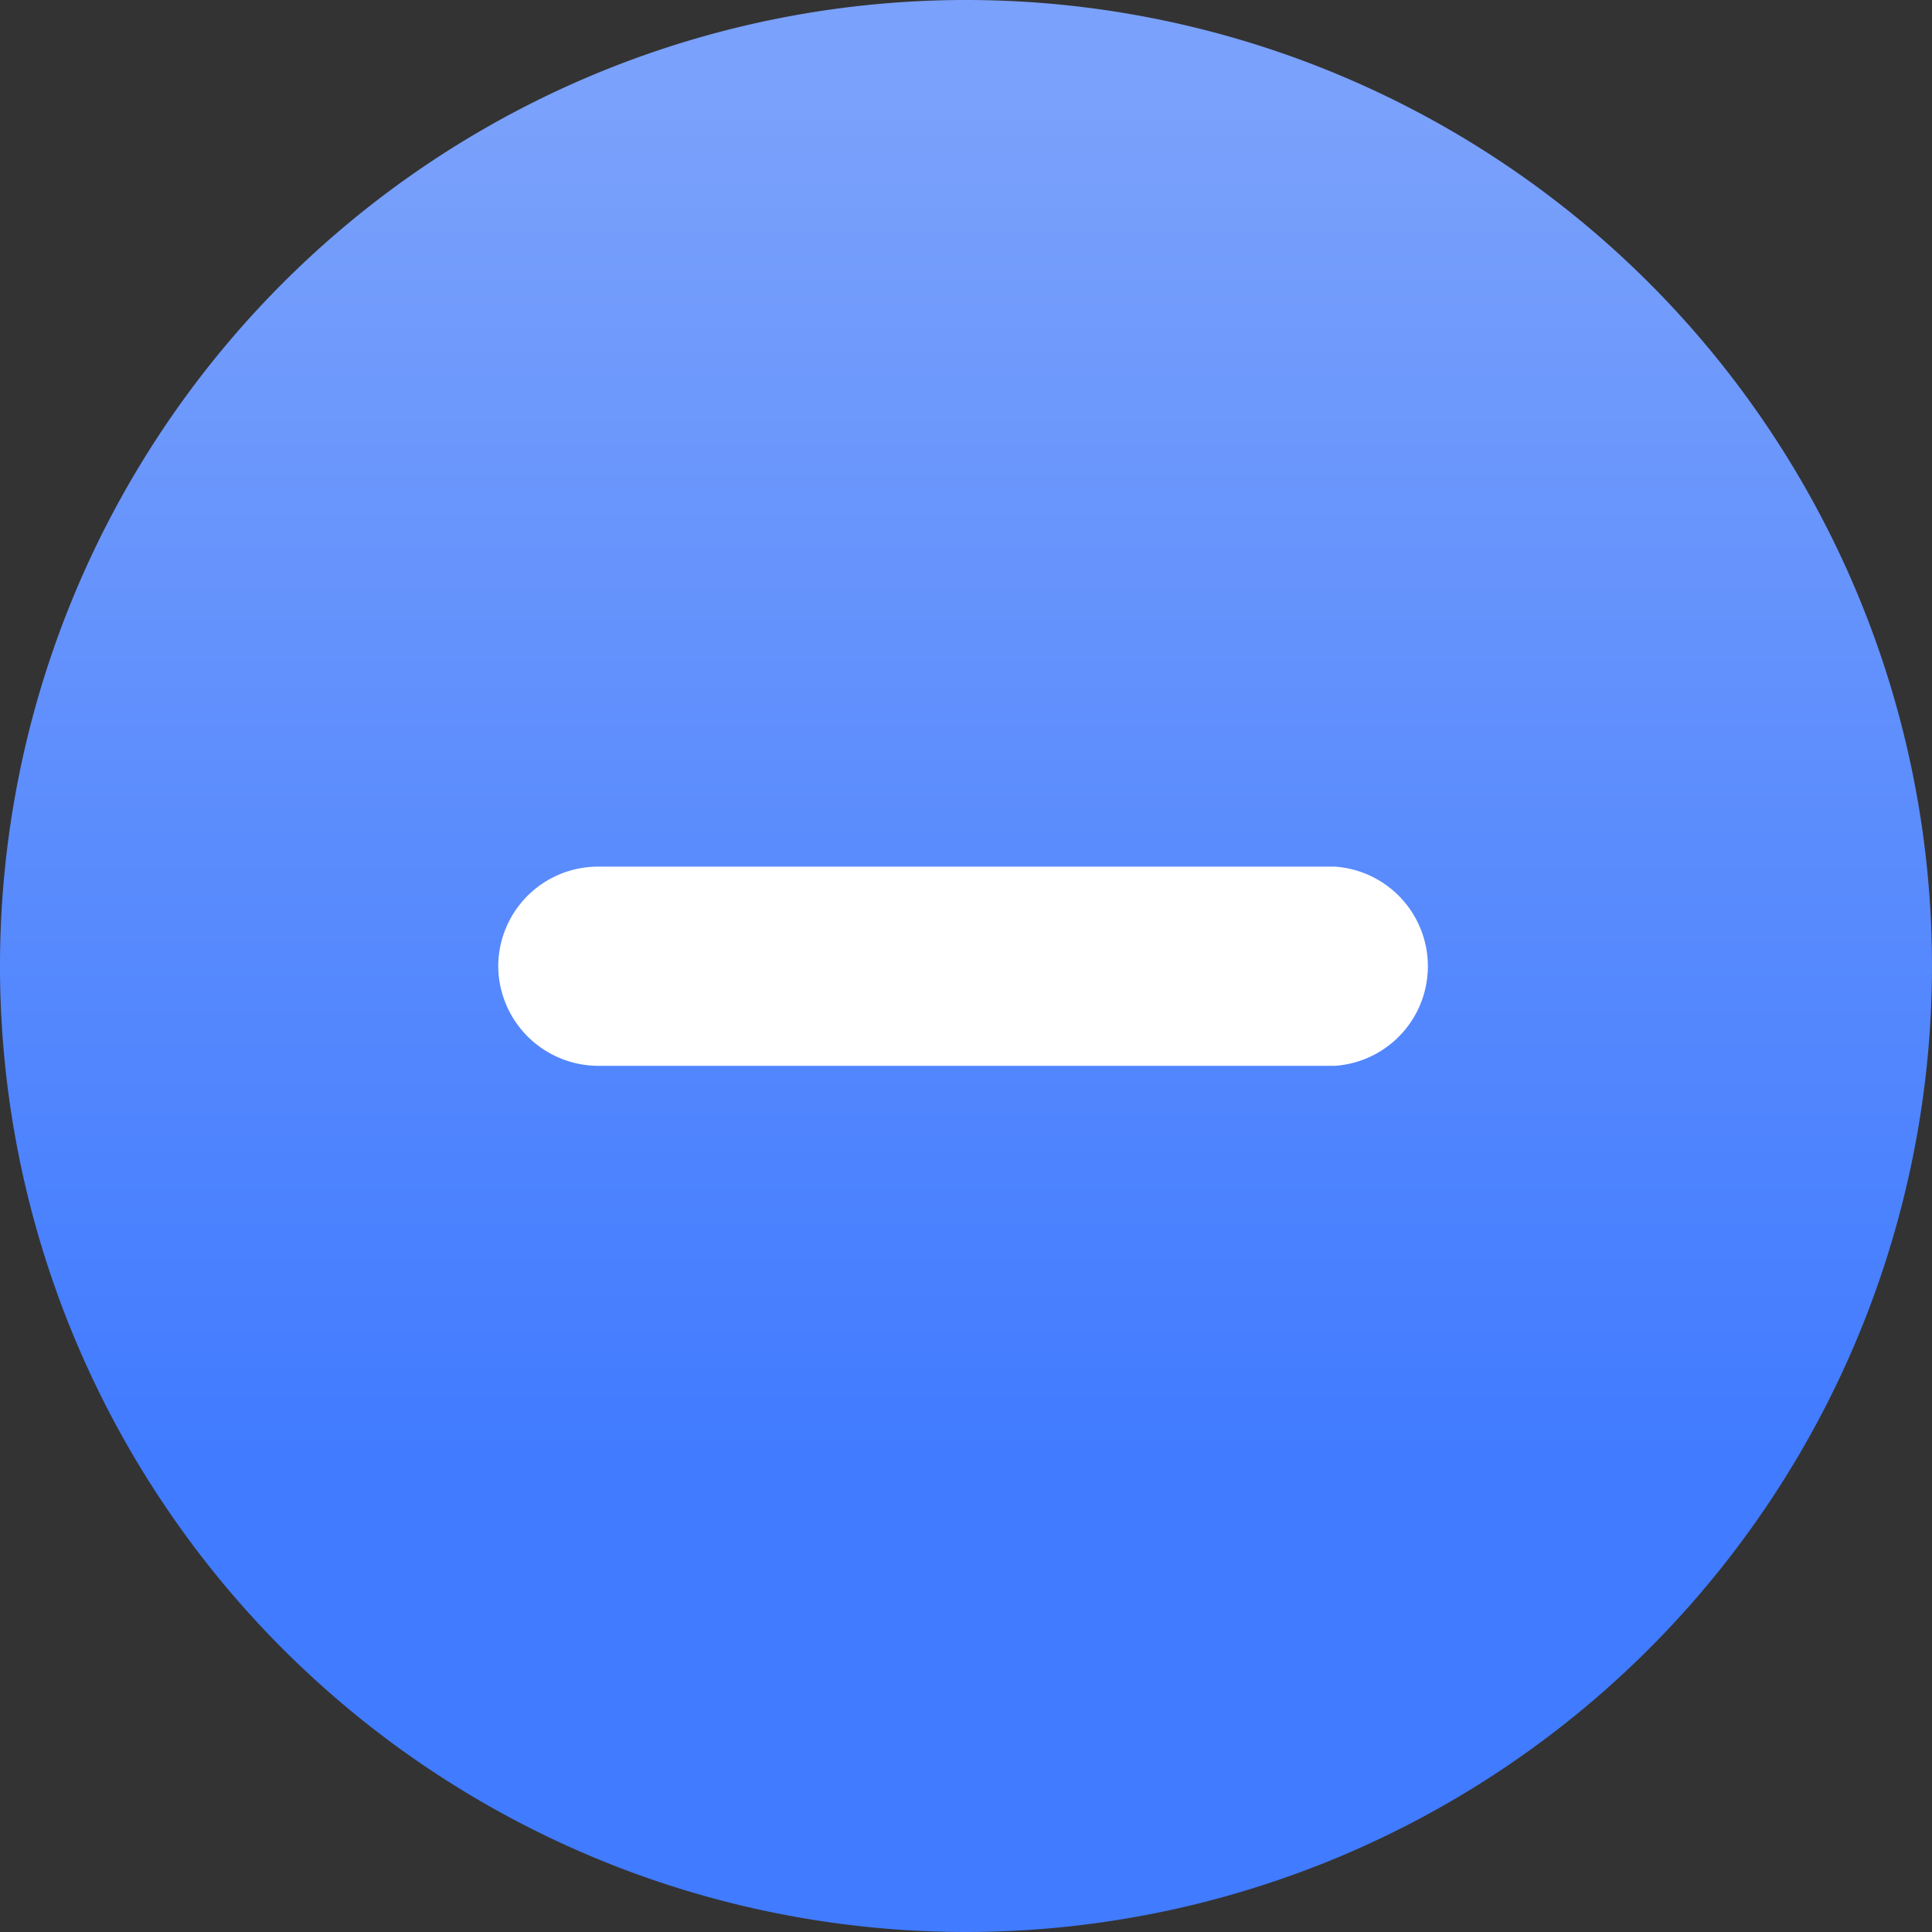
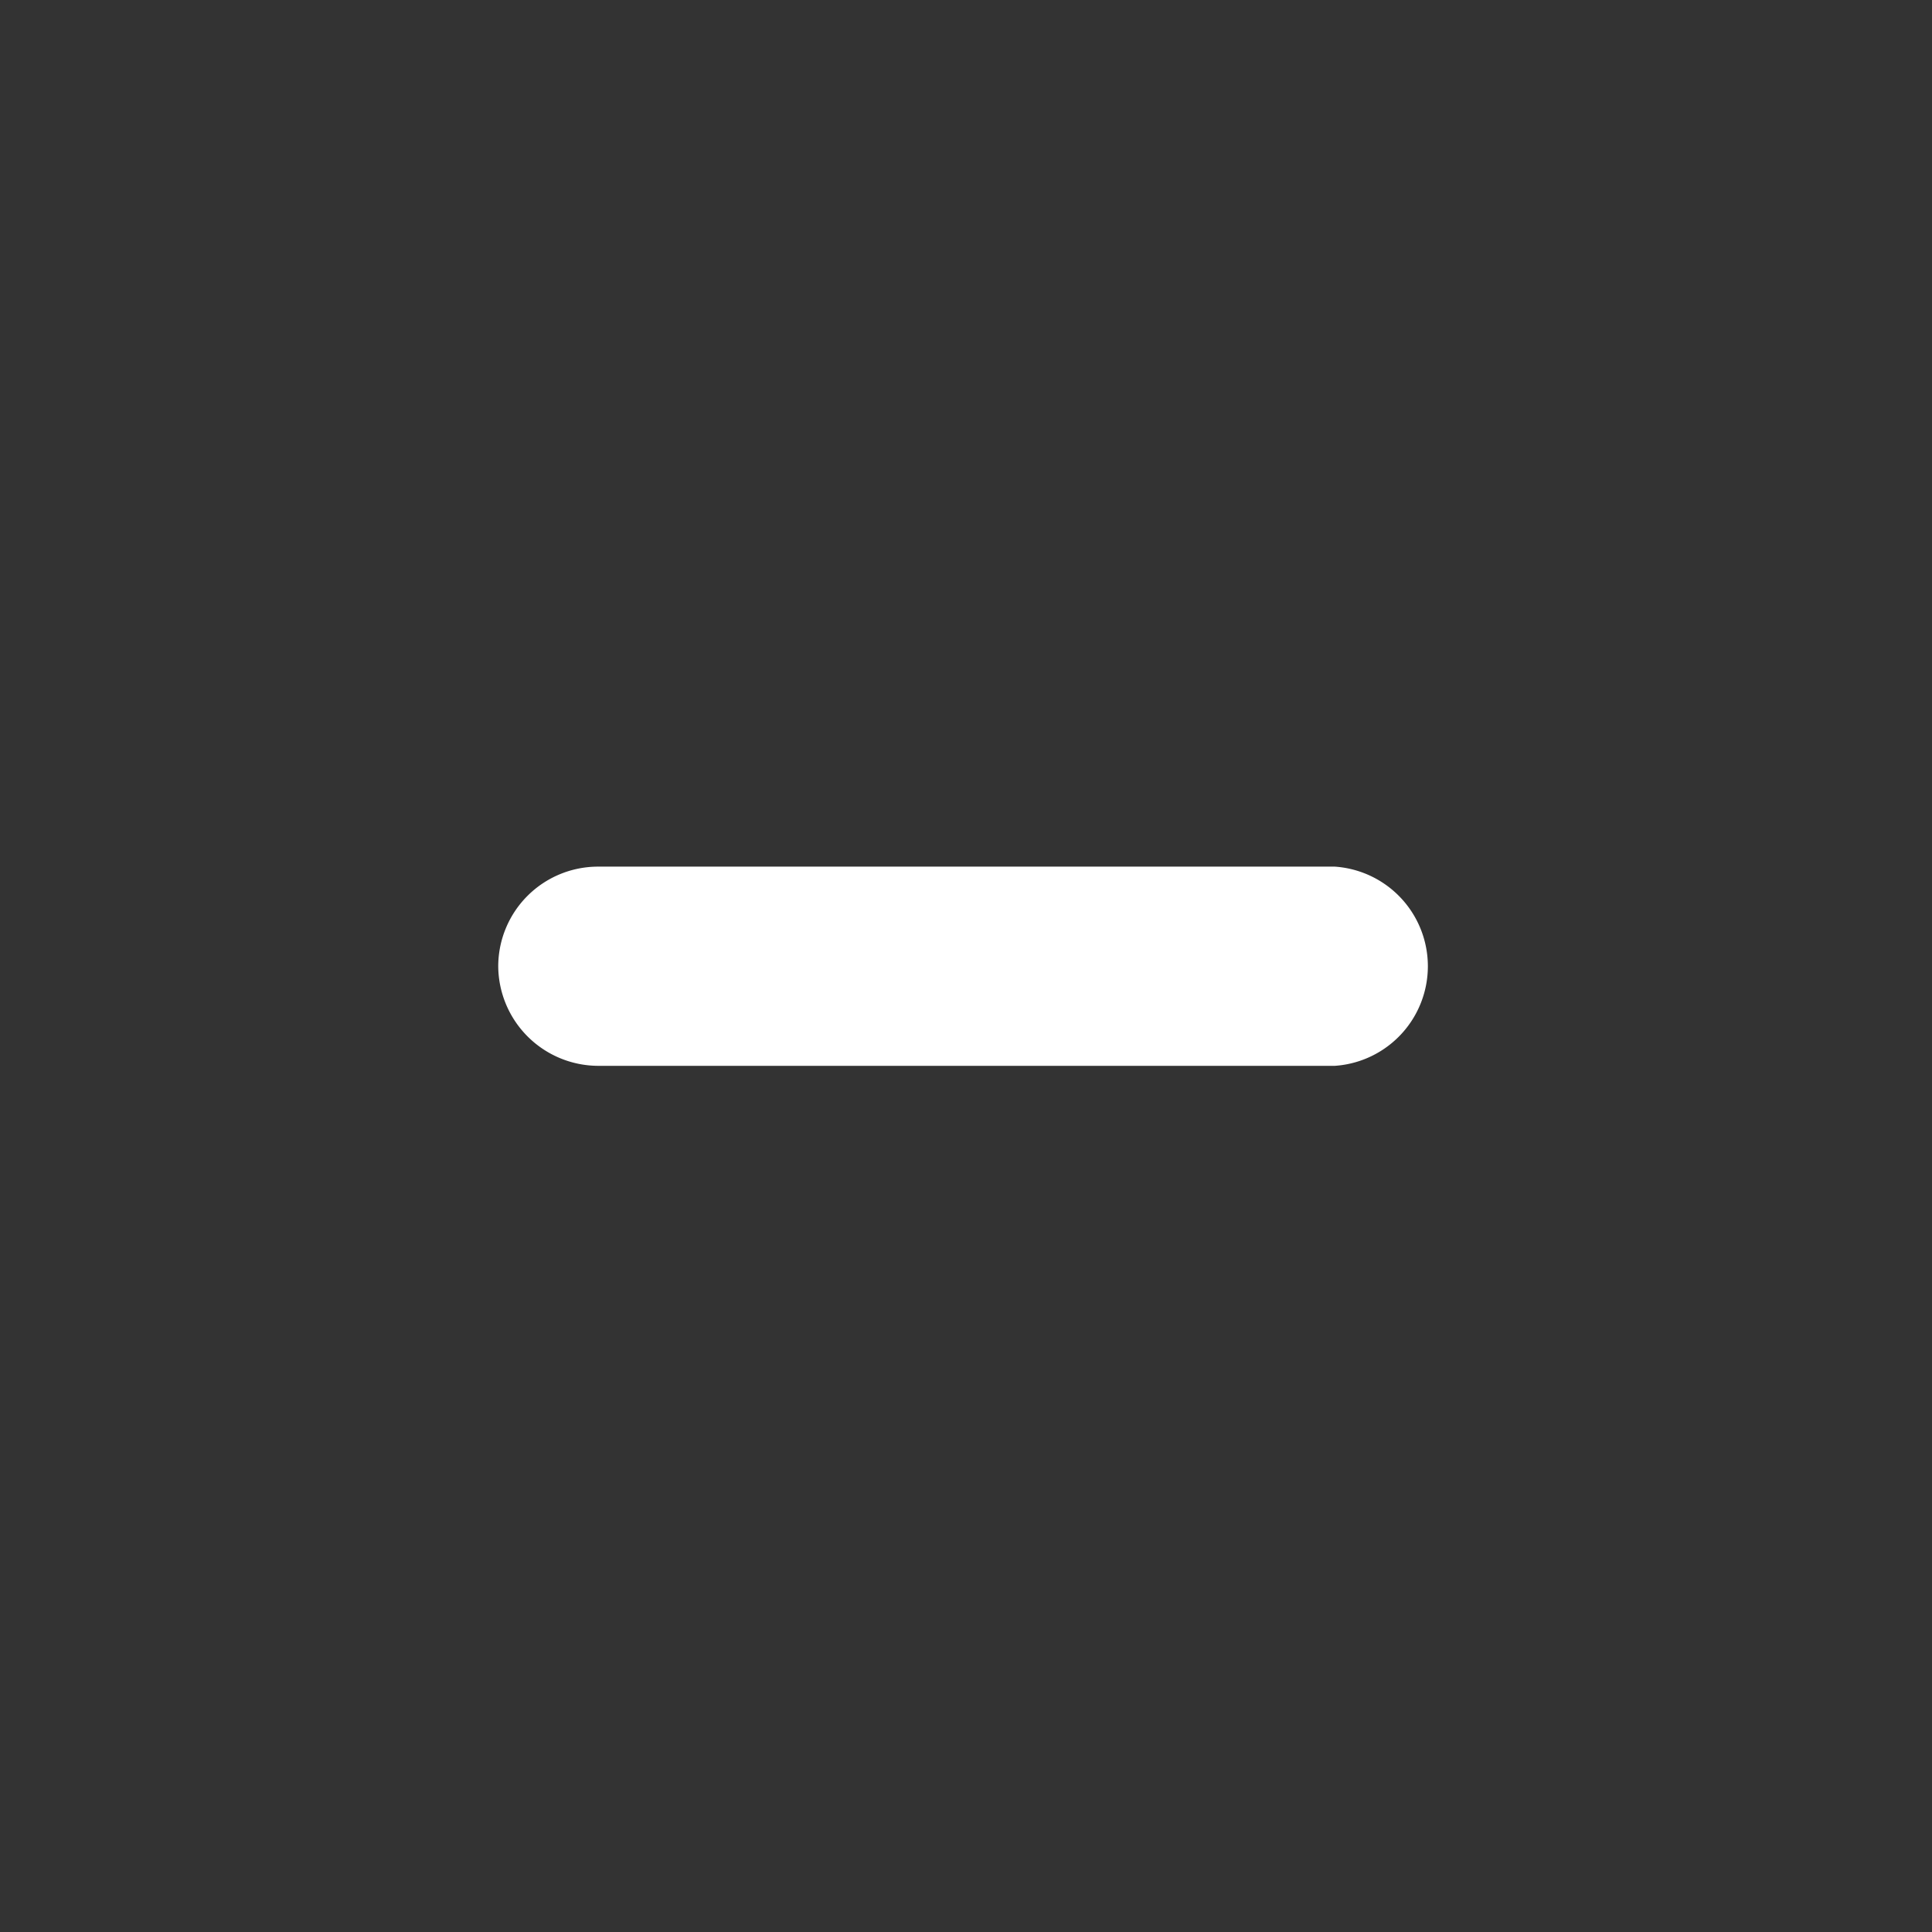
<svg xmlns="http://www.w3.org/2000/svg" viewBox="0 0 41.22 41.22">
  <rect x="0" y="0" width="41.22" height="41.22" fill="#333333" stroke="none" />
  <defs>
    <style>.cls-1{fill:url(#New_Gradient_Swatch_1);}.cls-2{fill:#fff;}</style>
    <linearGradient id="New_Gradient_Swatch_1" x1="20.61" y1="2.15" x2="20.61" y2="31.08" gradientUnits="userSpaceOnUse">
      <stop offset="0" stop-color="#7aa1fb" />
      <stop offset="1" stop-color="#417bff" />
    </linearGradient>
  </defs>
  <g id="Layer_2" data-name="Layer 2">
    <g id="Layer_1-2" data-name="Layer 1">
-       <path class="cls-1" d="M20.62,41.22A20.61,20.61,0,1,1,41.22,20.6h0A20.62,20.62,0,0,1,20.62,41.22Z" />
      <path class="cls-2" d="M10.63,20.62a2.13,2.13,0,0,1,2.13-2.13H28.48a2.13,2.13,0,0,1,0,4.25H12.76A2.14,2.14,0,0,1,10.63,20.62Z" />
    </g>
  </g>
</svg>